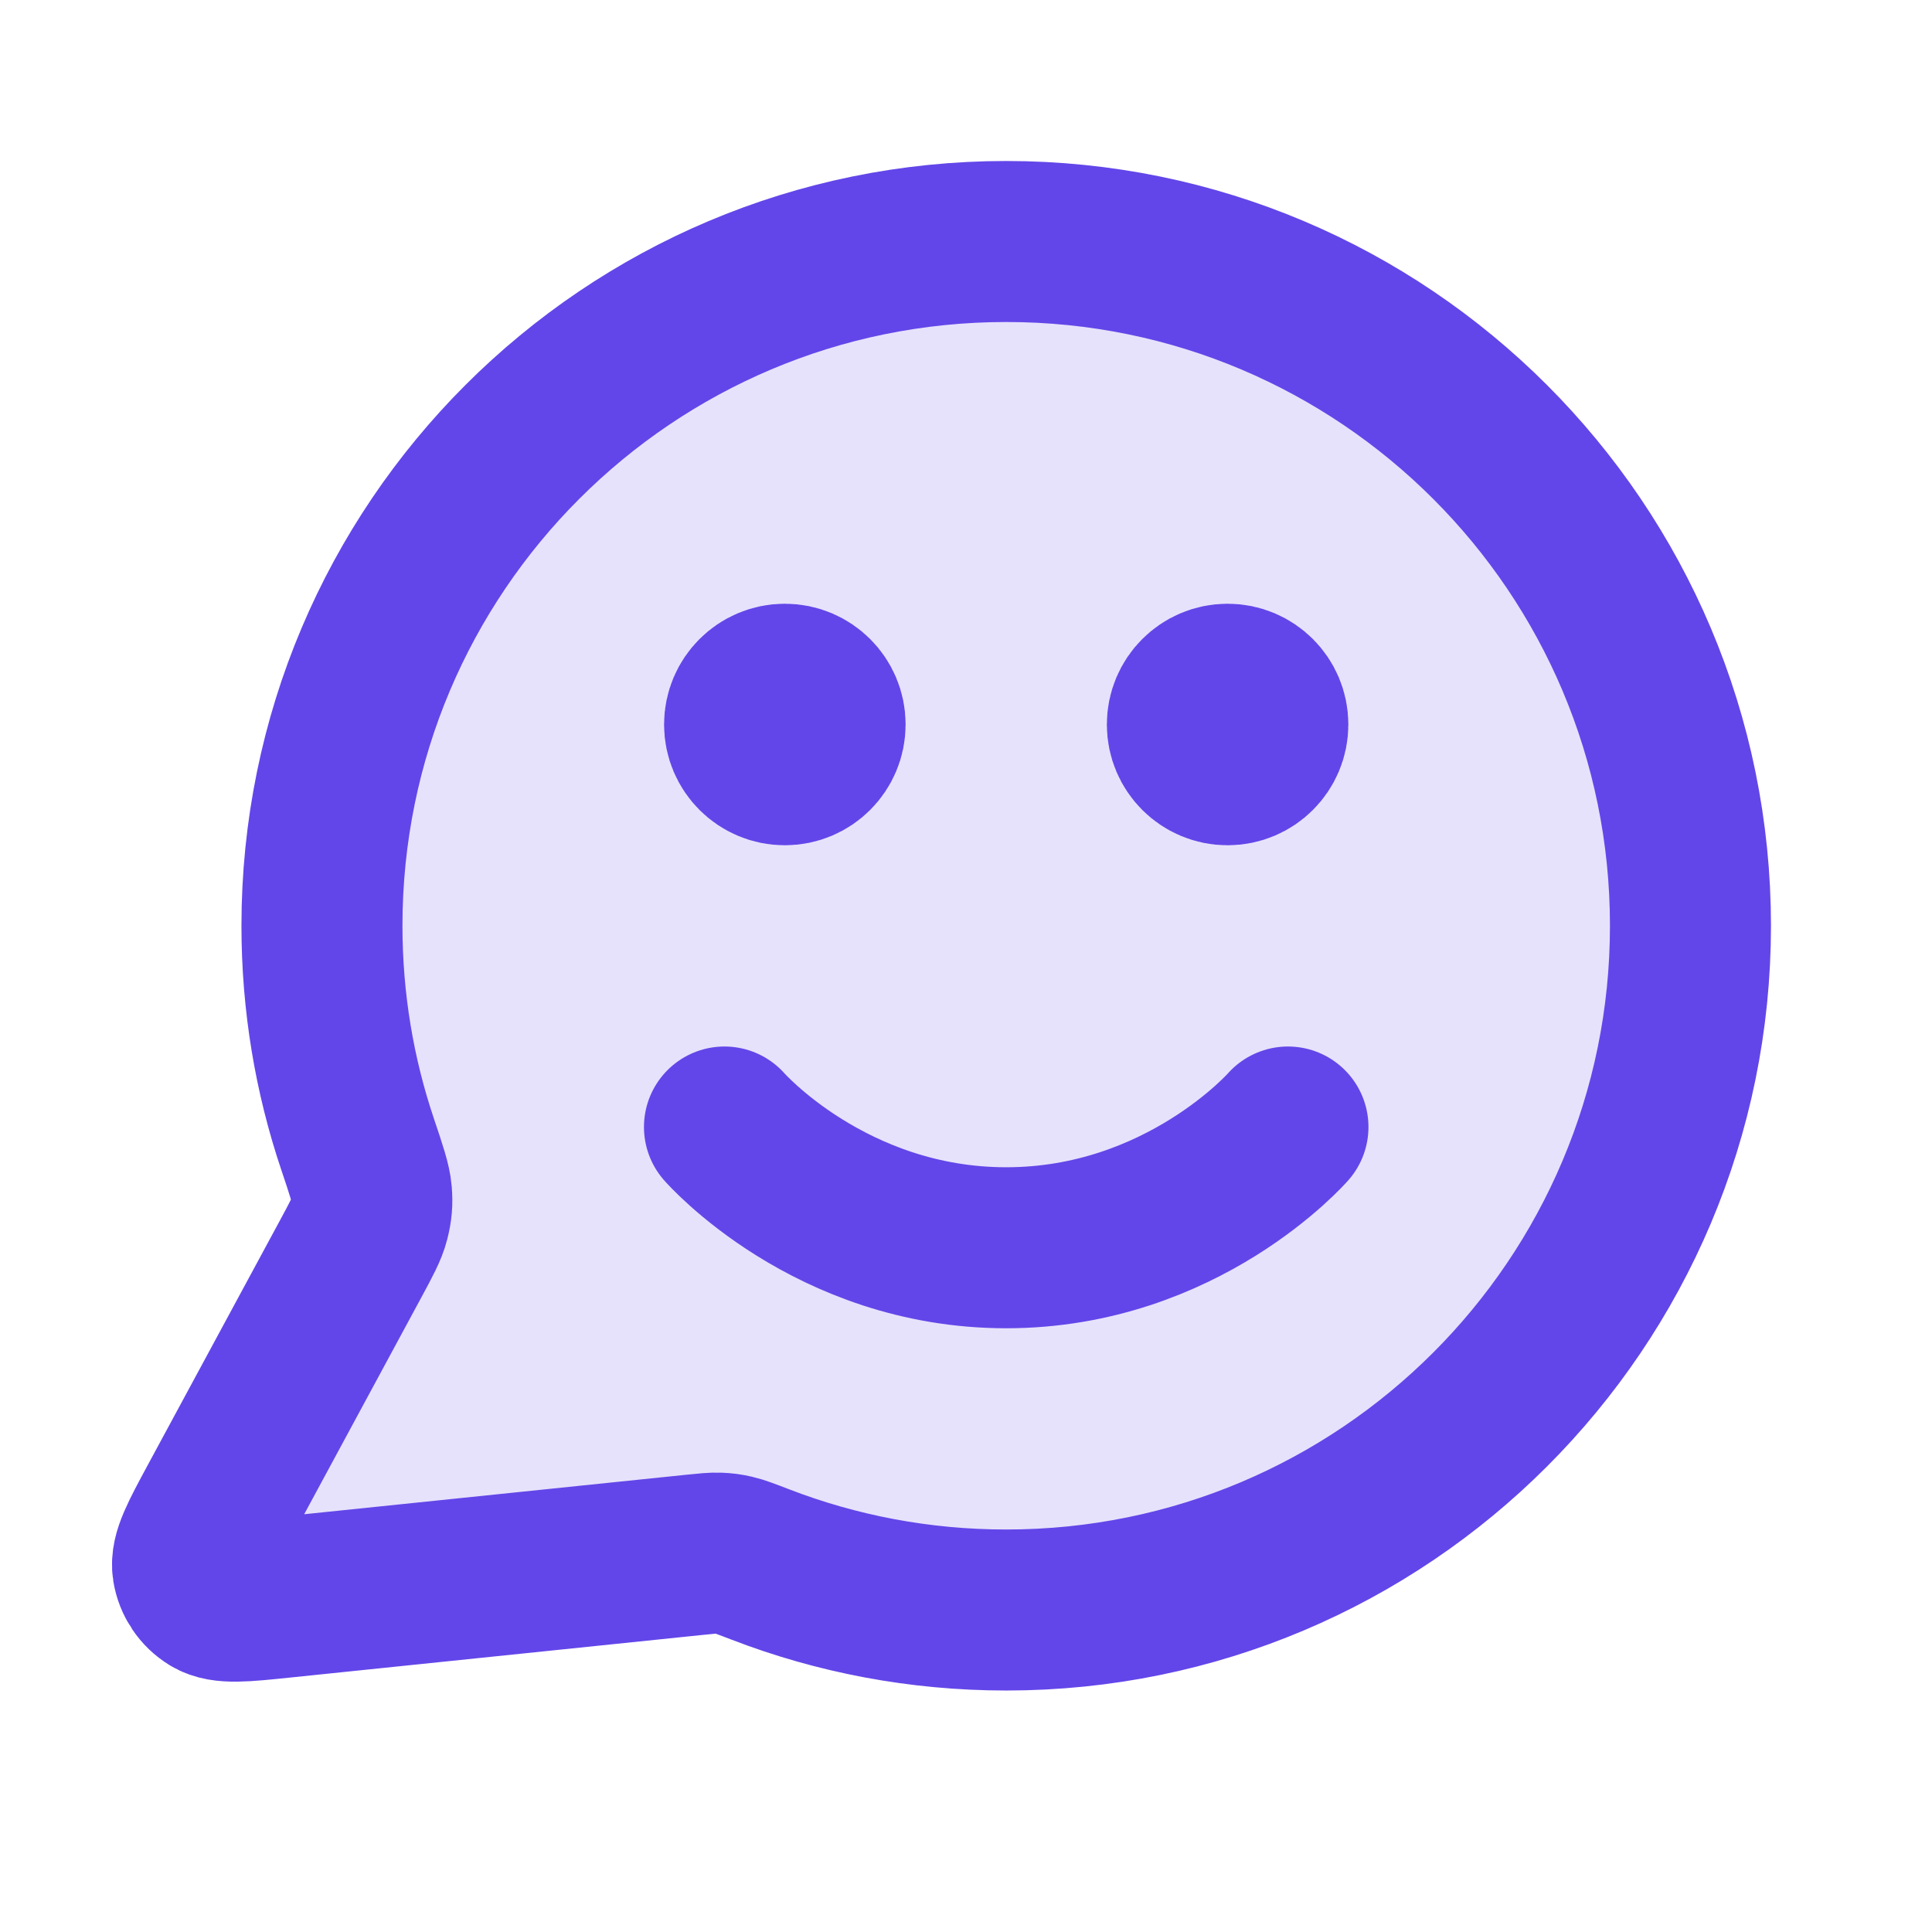
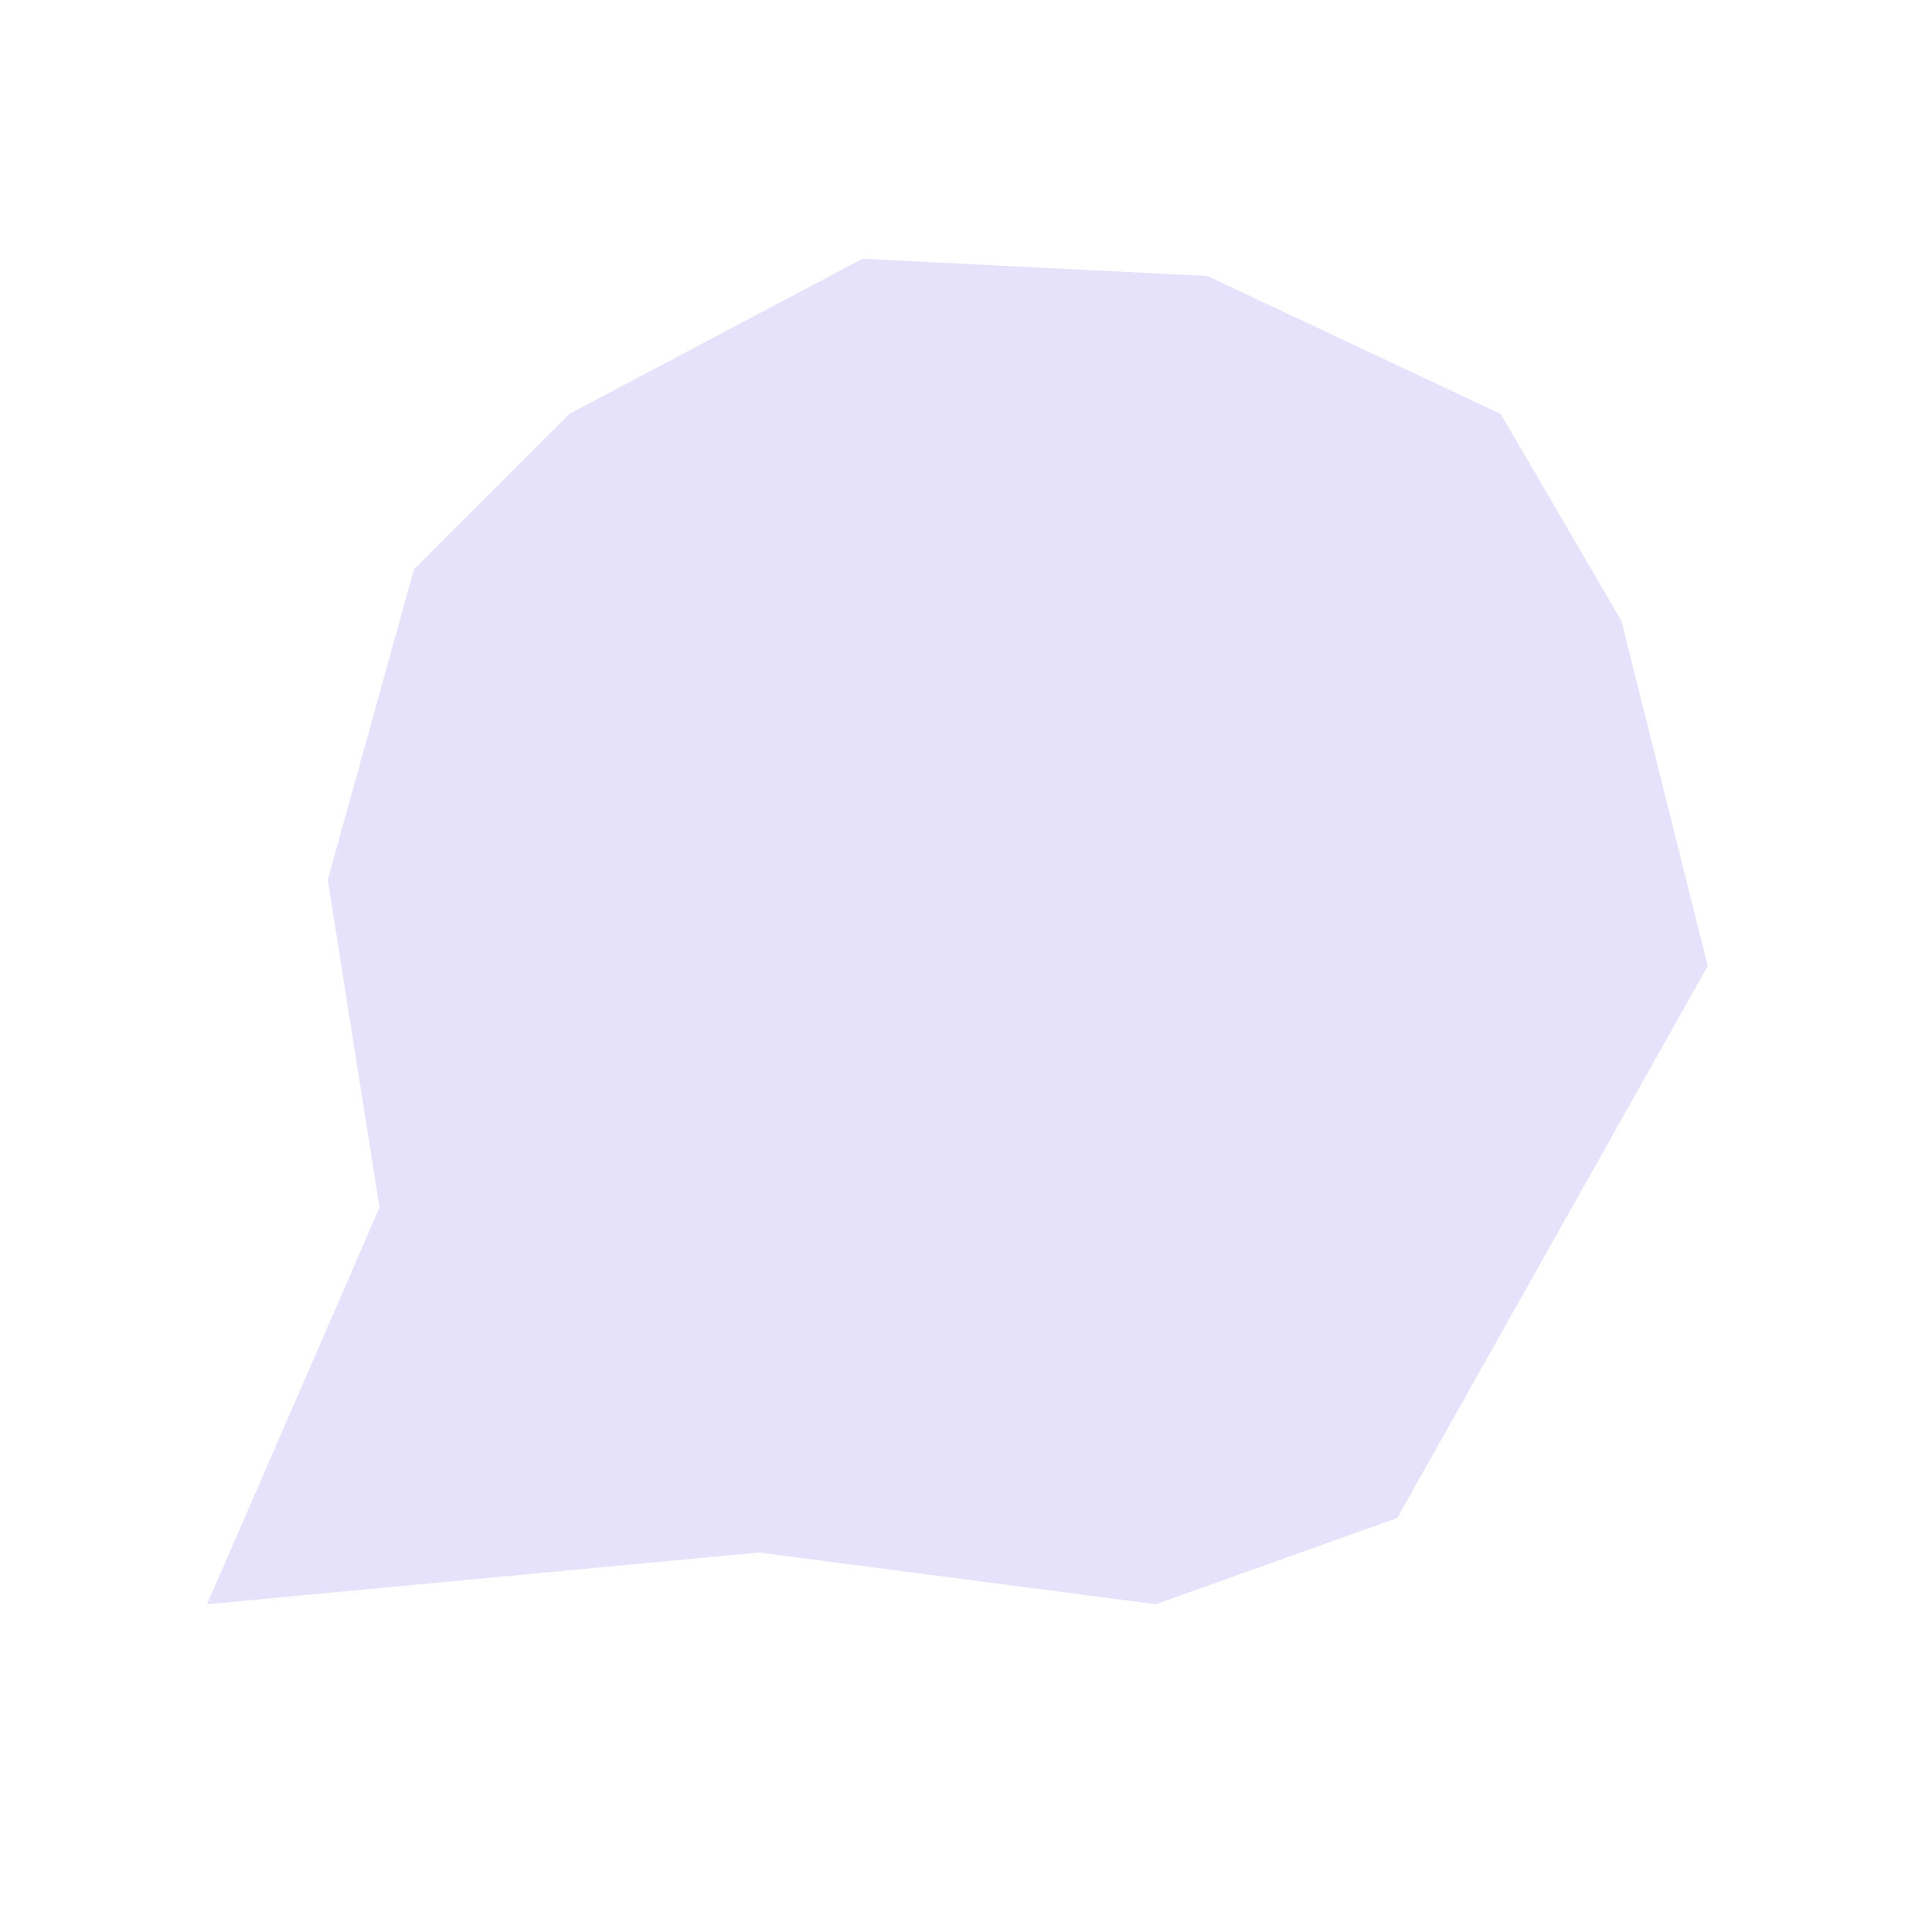
<svg xmlns="http://www.w3.org/2000/svg" fill="none" viewBox="0 0 56 56" height="56" width="56">
-   <path fill="#E6E2FB" d="M11 35L9.5 25.5L12 16.5L16.5 12L25 7.5L35 8L43.5 12L47 18L49.5 28L47 36.5L40.5 44L33.5 46.5L22 45L6 46.5L11 35Z" />
-   <path stroke-linejoin="round" stroke-linecap="round" stroke-width="4.667" stroke="#6346E9" d="M20.999 32.667C20.999 32.667 24.061 36.167 29.166 36.167C34.27 36.167 37.332 32.667 37.332 32.667M35.582 21H35.605M22.749 21H22.772M29.166 46.667C40.119 46.667 48.999 37.787 48.999 26.833C48.999 15.88 40.119 7 29.166 7C18.212 7 9.332 15.88 9.332 26.833C9.332 29.05 9.696 31.182 10.367 33.172C10.619 33.921 10.745 34.296 10.768 34.583C10.791 34.867 10.774 35.067 10.703 35.343C10.632 35.623 10.475 35.913 10.161 36.495L6.344 43.559C5.8 44.567 5.528 45.071 5.588 45.46C5.642 45.798 5.841 46.097 6.134 46.275C6.47 46.48 7.039 46.421 8.178 46.303L20.127 45.068C20.489 45.031 20.67 45.012 20.835 45.019C20.997 45.025 21.112 45.04 21.27 45.077C21.431 45.114 21.633 45.191 22.038 45.347C24.25 46.2 26.653 46.667 29.166 46.667ZM36.749 21C36.749 21.644 36.227 22.167 35.582 22.167C34.938 22.167 34.416 21.644 34.416 21C34.416 20.356 34.938 19.833 35.582 19.833C36.227 19.833 36.749 20.356 36.749 21ZM23.916 21C23.916 21.644 23.393 22.167 22.749 22.167C22.105 22.167 21.582 21.644 21.582 21C21.582 20.356 22.105 19.833 22.749 19.833C23.393 19.833 23.916 20.356 23.916 21Z" />
+   <path fill="#E6E2FB" d="M11 35L9.5 25.5L12 16.5L16.5 12L25 7.5L35 8L43.5 12L47 18L49.5 28L40.5 44L33.5 46.5L22 45L6 46.5L11 35Z" />
</svg>